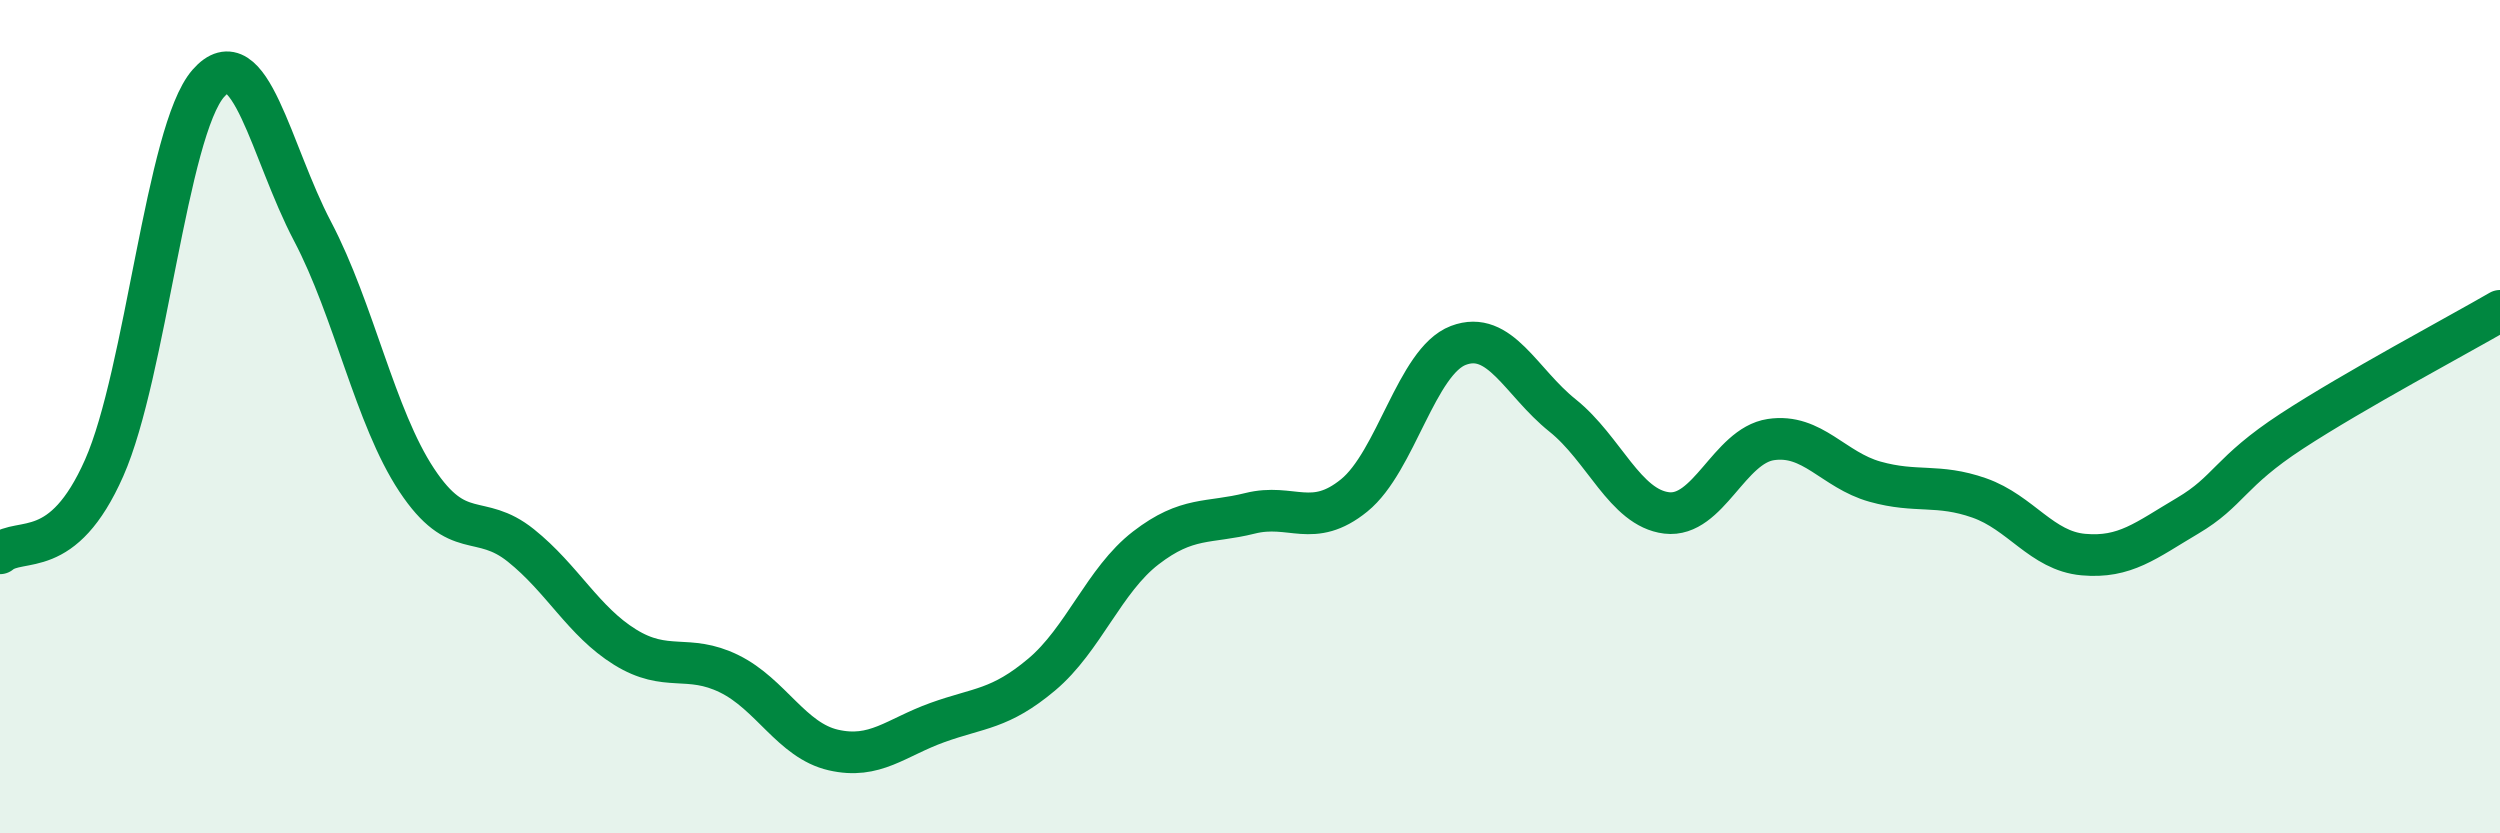
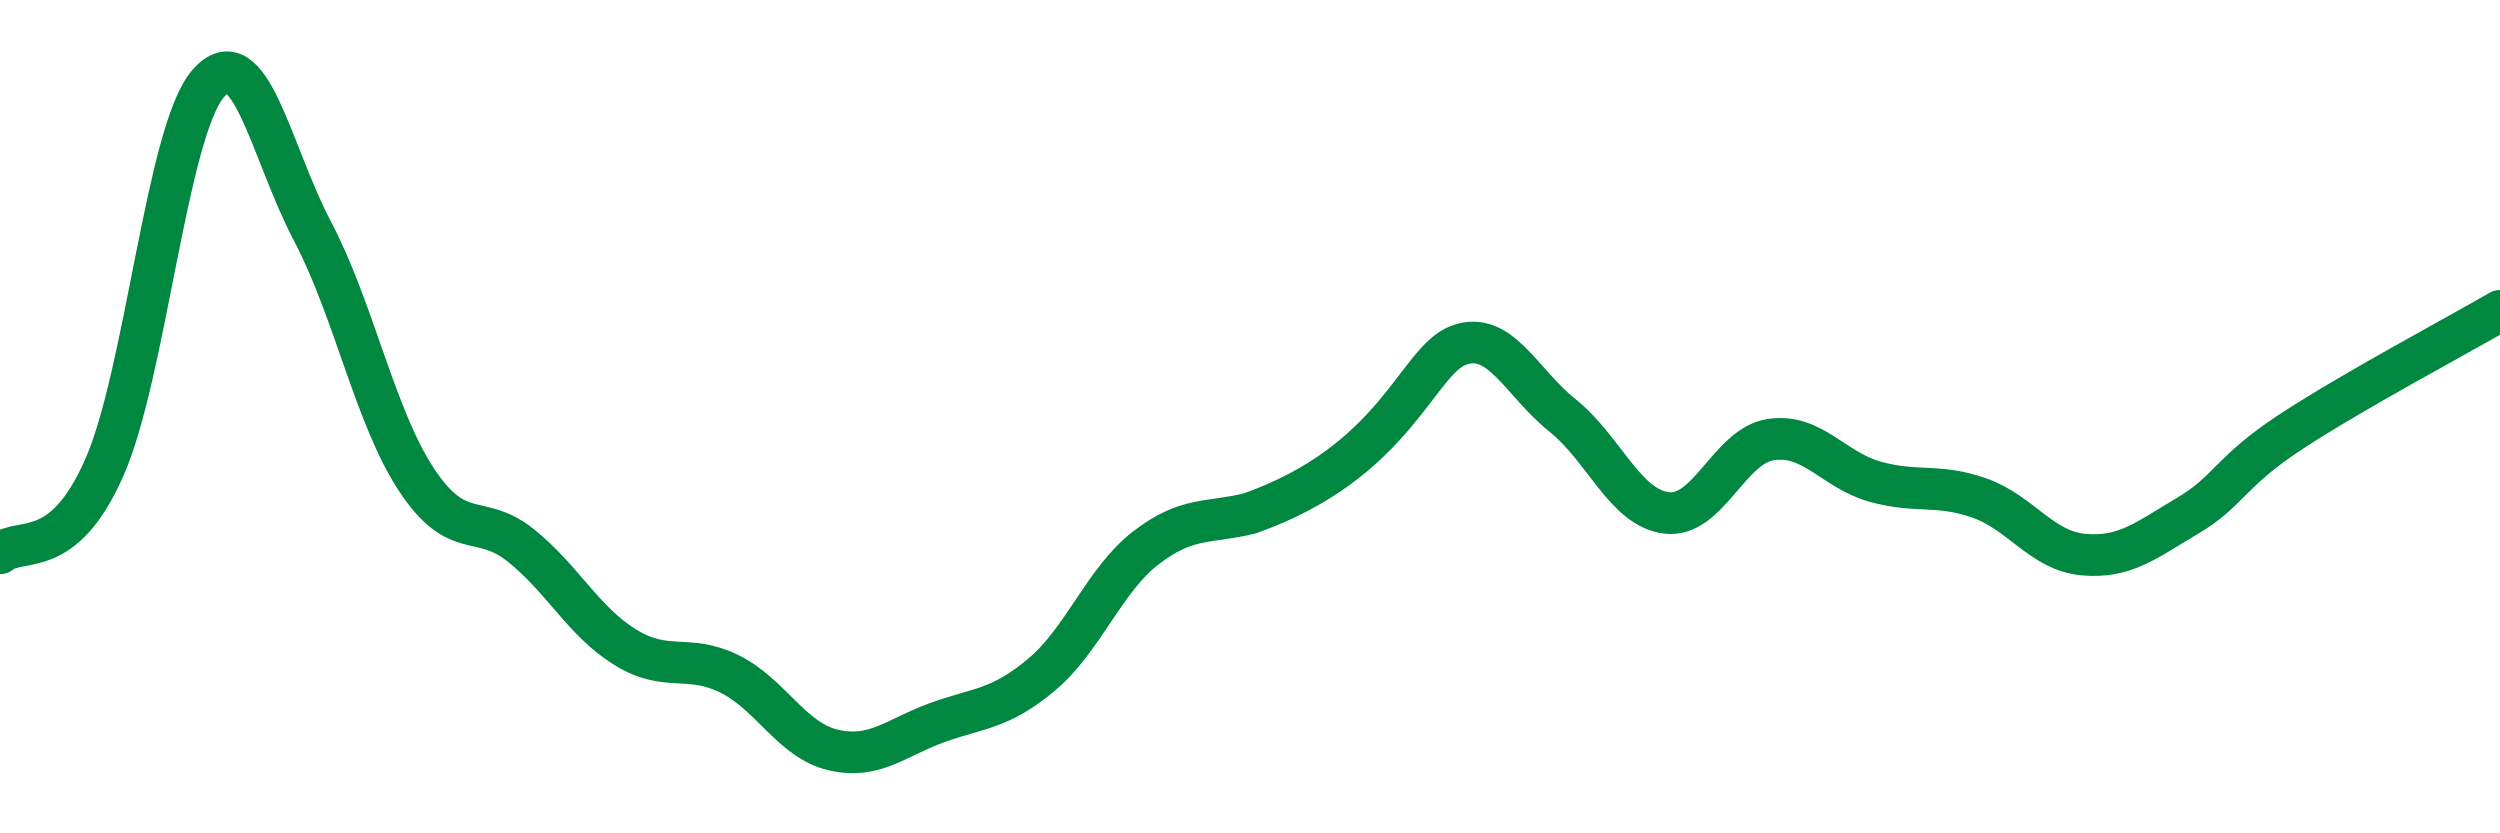
<svg xmlns="http://www.w3.org/2000/svg" width="60" height="20" viewBox="0 0 60 20">
-   <path d="M 0,13.28 C 0.5,12.87 1.5,13.49 2.5,11.23 C 3.5,8.97 4,3.14 5,2 C 6,0.86 6.5,3.65 7.5,5.55 C 8.5,7.45 9,10.01 10,11.52 C 11,13.03 11.5,12.29 12.5,13.09 C 13.5,13.89 14,14.91 15,15.53 C 16,16.15 16.5,15.68 17.5,16.17 C 18.5,16.66 19,17.77 20,18 C 21,18.23 21.5,17.7 22.5,17.34 C 23.5,16.98 24,17.03 25,16.19 C 26,15.35 26.5,13.92 27.5,13.15 C 28.5,12.38 29,12.57 30,12.32 C 31,12.07 31.5,12.7 32.5,11.89 C 33.5,11.08 34,8.67 35,8.29 C 36,7.91 36.5,9.17 37.5,9.97 C 38.5,10.77 39,12.19 40,12.31 C 41,12.43 41.5,10.7 42.5,10.55 C 43.5,10.4 44,11.28 45,11.56 C 46,11.84 46.5,11.6 47.5,11.95 C 48.5,12.3 49,13.22 50,13.31 C 51,13.4 51.5,12.97 52.5,12.38 C 53.5,11.79 53.5,11.33 55,10.35 C 56.5,9.37 59,8.04 60,7.46L60 20L0 20Z" fill="#008740" opacity="0.1" stroke-linecap="round" stroke-linejoin="round" />
-   <path d="M 0,13.28 C 0.5,12.87 1.5,13.49 2.5,11.23 C 3.5,8.97 4,3.14 5,2 C 6,0.86 6.5,3.65 7.5,5.55 C 8.5,7.45 9,10.01 10,11.52 C 11,13.03 11.5,12.29 12.5,13.09 C 13.5,13.89 14,14.91 15,15.53 C 16,16.15 16.5,15.68 17.5,16.17 C 18.5,16.66 19,17.77 20,18 C 21,18.23 21.5,17.7 22.5,17.34 C 23.5,16.98 24,17.03 25,16.19 C 26,15.35 26.5,13.92 27.5,13.15 C 28.5,12.38 29,12.57 30,12.32 C 31,12.07 31.5,12.7 32.5,11.89 C 33.5,11.08 34,8.67 35,8.29 C 36,7.91 36.5,9.17 37.5,9.97 C 38.5,10.77 39,12.19 40,12.31 C 41,12.43 41.5,10.7 42.5,10.55 C 43.5,10.4 44,11.28 45,11.56 C 46,11.84 46.5,11.6 47.5,11.95 C 48.5,12.3 49,13.22 50,13.31 C 51,13.4 51.5,12.97 52.5,12.38 C 53.5,11.79 53.5,11.33 55,10.35 C 56.5,9.37 59,8.04 60,7.46" stroke="#008740" stroke-width="1" fill="none" stroke-linecap="round" stroke-linejoin="round" />
+   <path d="M 0,13.28 C 0.5,12.87 1.5,13.49 2.5,11.23 C 3.5,8.97 4,3.14 5,2 C 6,0.86 6.5,3.65 7.5,5.55 C 8.5,7.45 9,10.01 10,11.52 C 11,13.03 11.5,12.29 12.5,13.09 C 13.5,13.89 14,14.91 15,15.53 C 16,16.15 16.5,15.68 17.5,16.17 C 18.5,16.66 19,17.77 20,18 C 21,18.23 21.5,17.7 22.5,17.34 C 23.5,16.98 24,17.03 25,16.19 C 26,15.35 26.5,13.92 27.5,13.15 C 28.5,12.38 29,12.57 30,12.32 C 33.5,11.08 34,8.67 35,8.29 C 36,7.91 36.5,9.17 37.5,9.97 C 38.5,10.77 39,12.19 40,12.31 C 41,12.43 41.5,10.7 42.5,10.55 C 43.5,10.4 44,11.28 45,11.56 C 46,11.84 46.5,11.6 47.5,11.95 C 48.5,12.3 49,13.22 50,13.31 C 51,13.4 51.5,12.97 52.5,12.38 C 53.5,11.79 53.5,11.33 55,10.35 C 56.5,9.37 59,8.04 60,7.46" stroke="#008740" stroke-width="1" fill="none" stroke-linecap="round" stroke-linejoin="round" />
</svg>